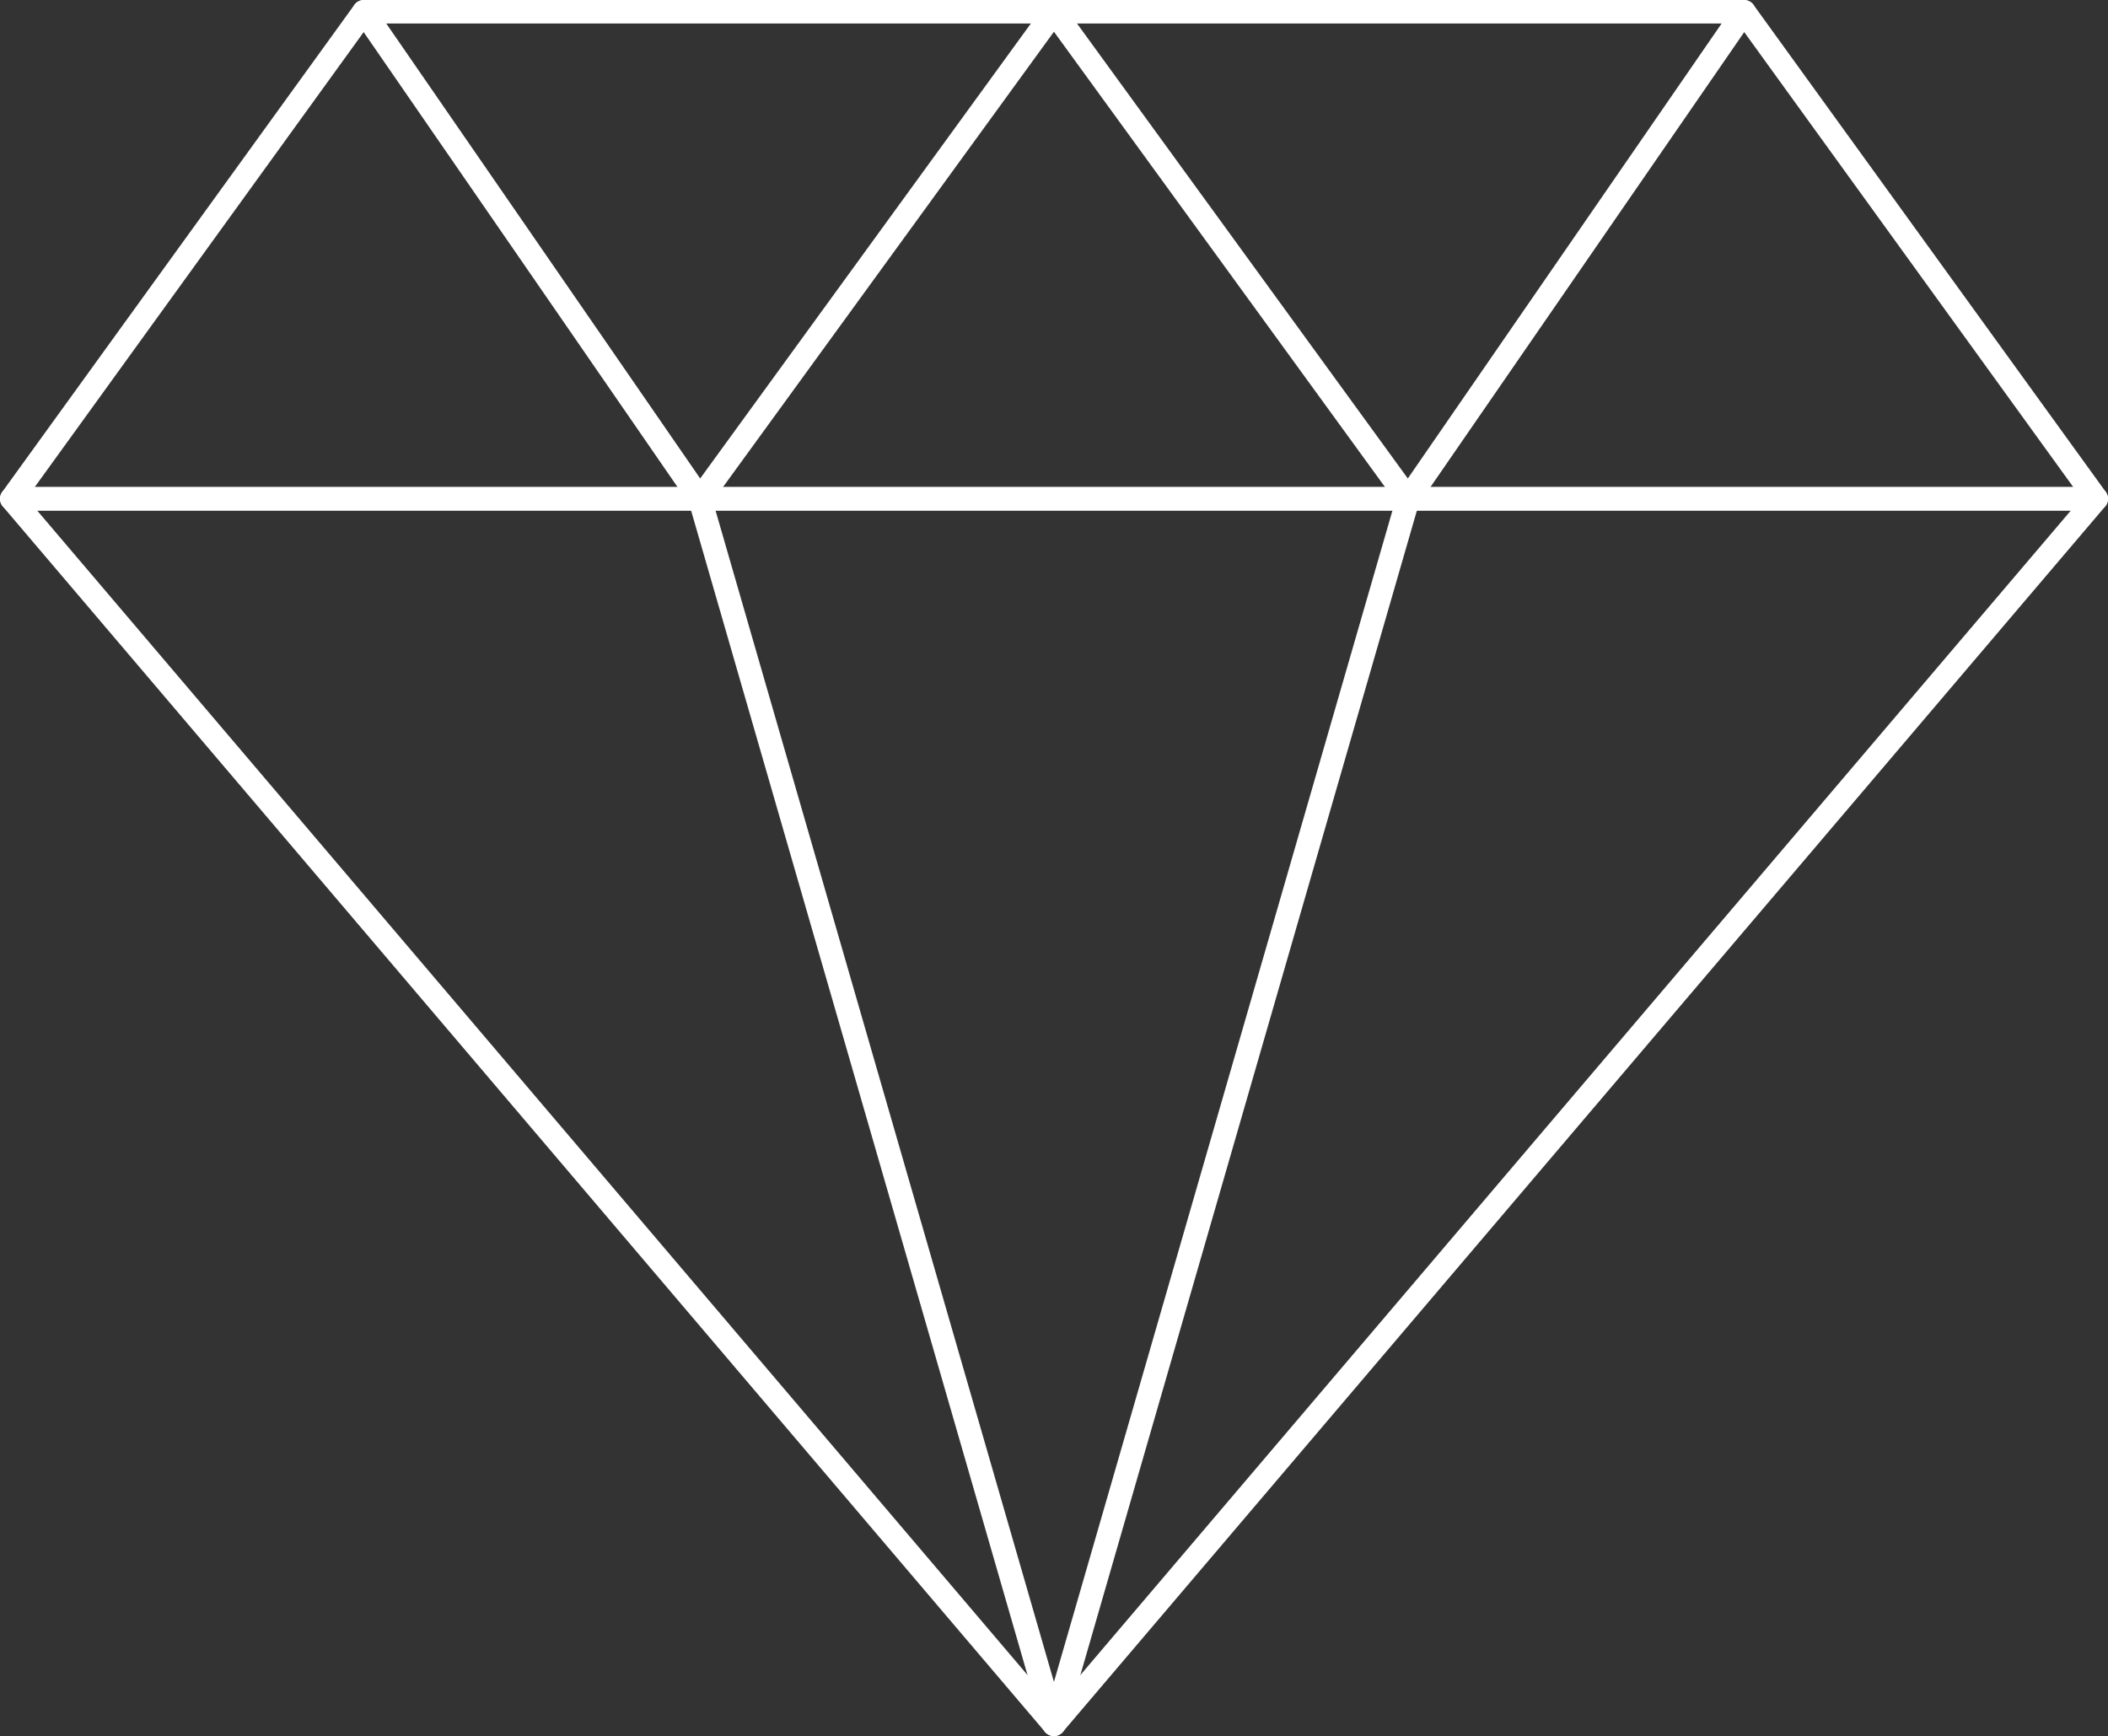
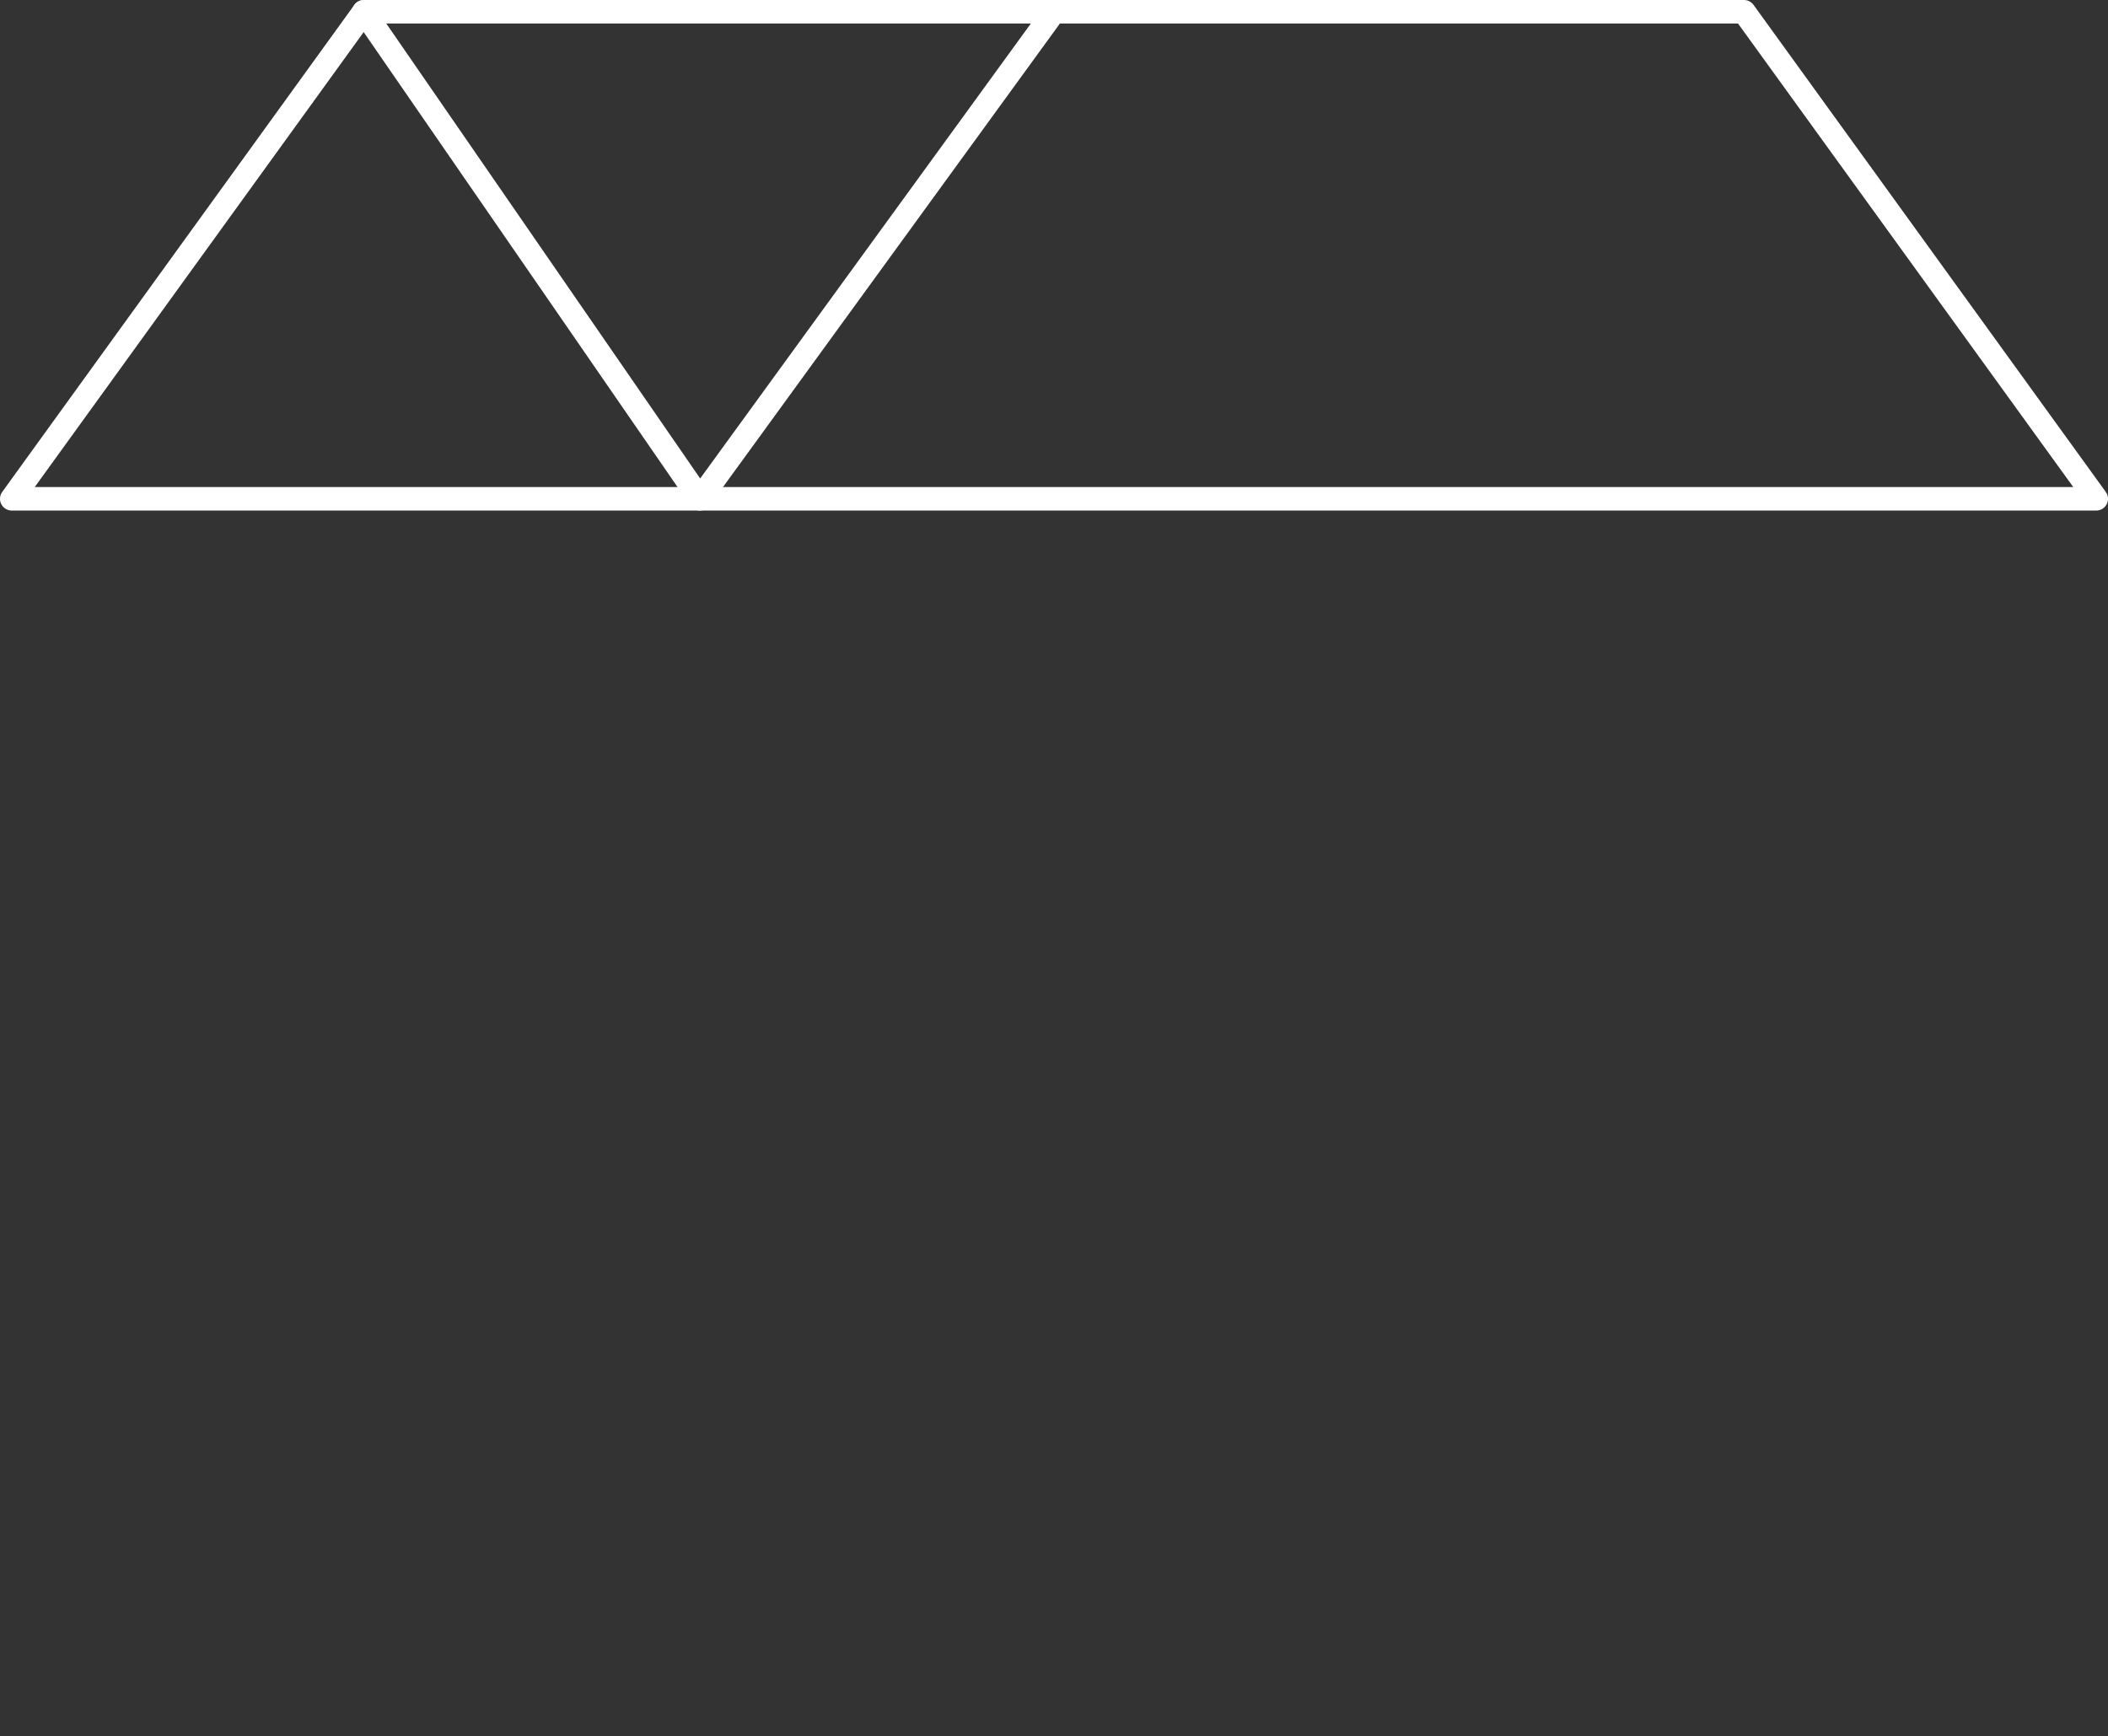
<svg xmlns="http://www.w3.org/2000/svg" id="Layer_2" data-name="Layer 2" viewBox="0 0 179.47 147.81">
  <rect x="0" y="0" width="179.47" height="147.81" fill="#333333" stroke="none" />
  <defs>
    <style>
      .cls-1 {
        fill: none;
        stroke: #fff;
        stroke-linecap: round;
        stroke-linejoin: round;
        stroke-width: 2px;
      }
    </style>
  </defs>
  <g id="ABOUT">
    <g id="DESIGN_JOURNEY" data-name="DESIGN JOURNEY">
      <g>
        <polygon class="cls-1" points="178.47 42.47 1 42.47 30.98 1 148.48 1 178.47 42.47" />
-         <polygon class="cls-1" points="89.73 146.81 1 42.47 178.47 42.47 89.73 146.81" />
        <polyline class="cls-1" points="30.98 1 59.59 42.47 89.73 1" />
-         <polyline class="cls-1" points="148.48 1 119.88 42.47 89.73 1" />
-         <line class="cls-1" x1="59.59" y1="42.47" x2="89.73" y2="146.81" />
-         <line class="cls-1" x1="119.88" y1="42.47" x2="89.73" y2="146.81" />
      </g>
    </g>
  </g>
</svg>